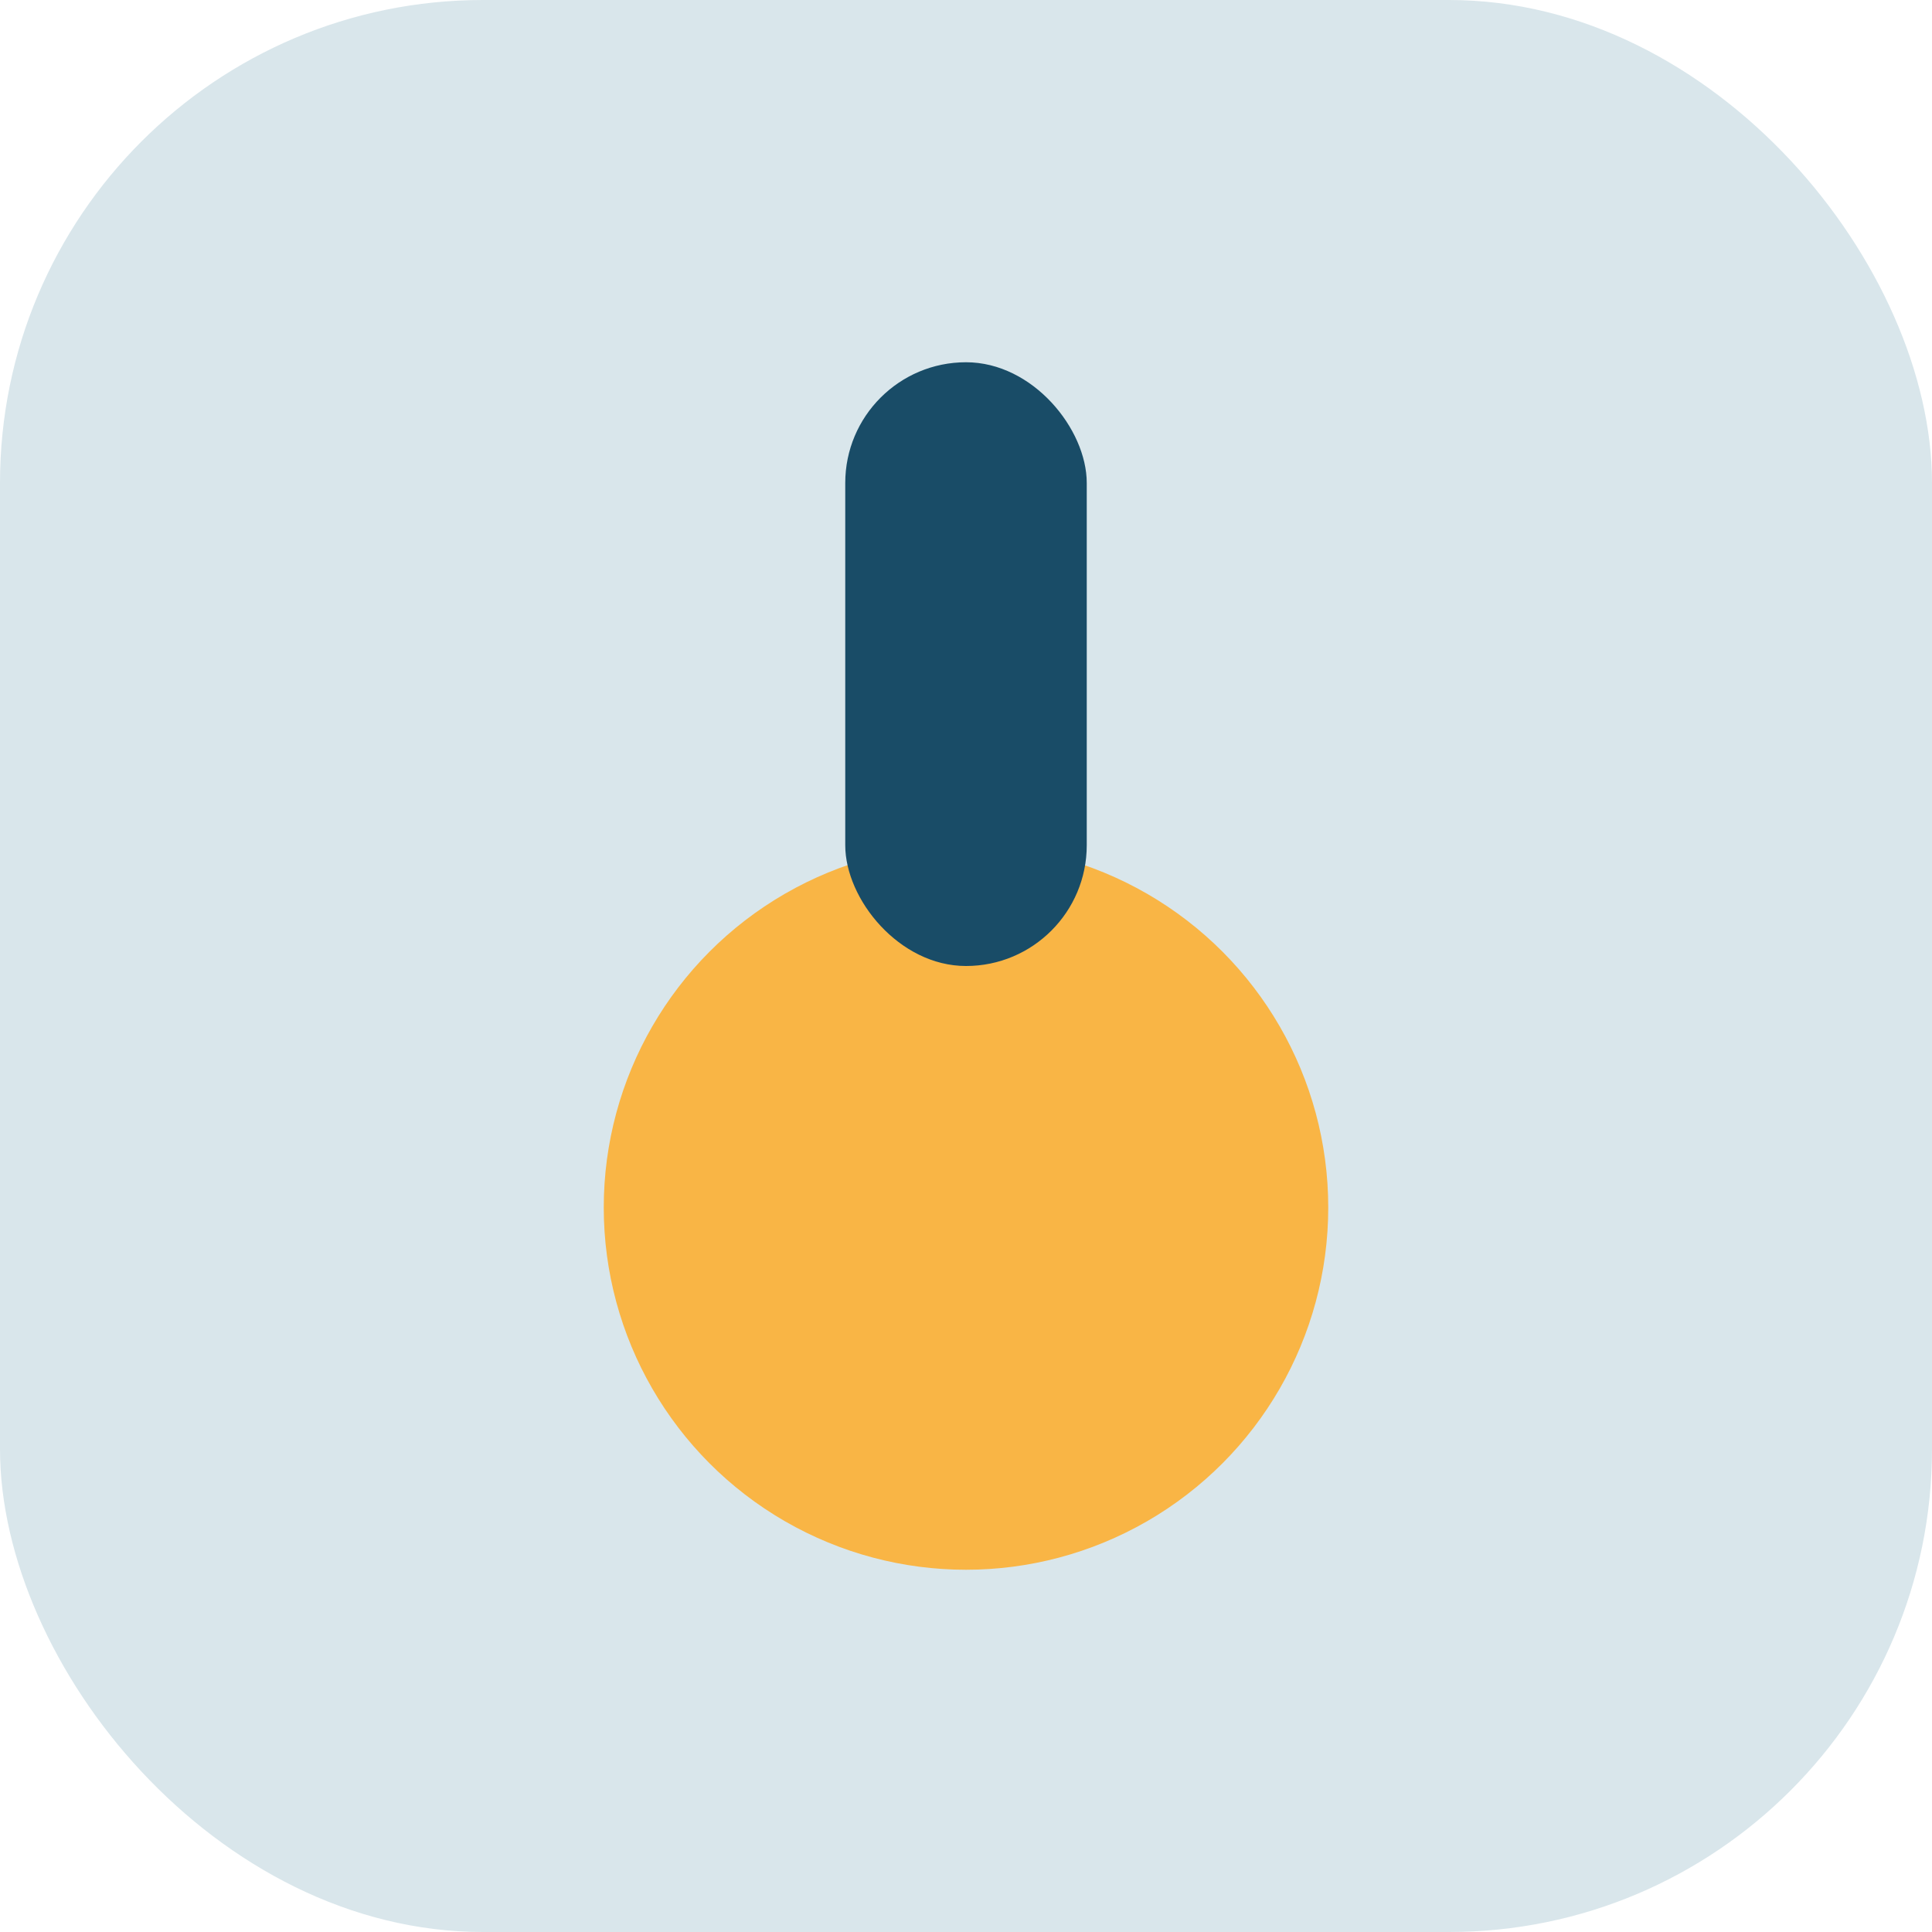
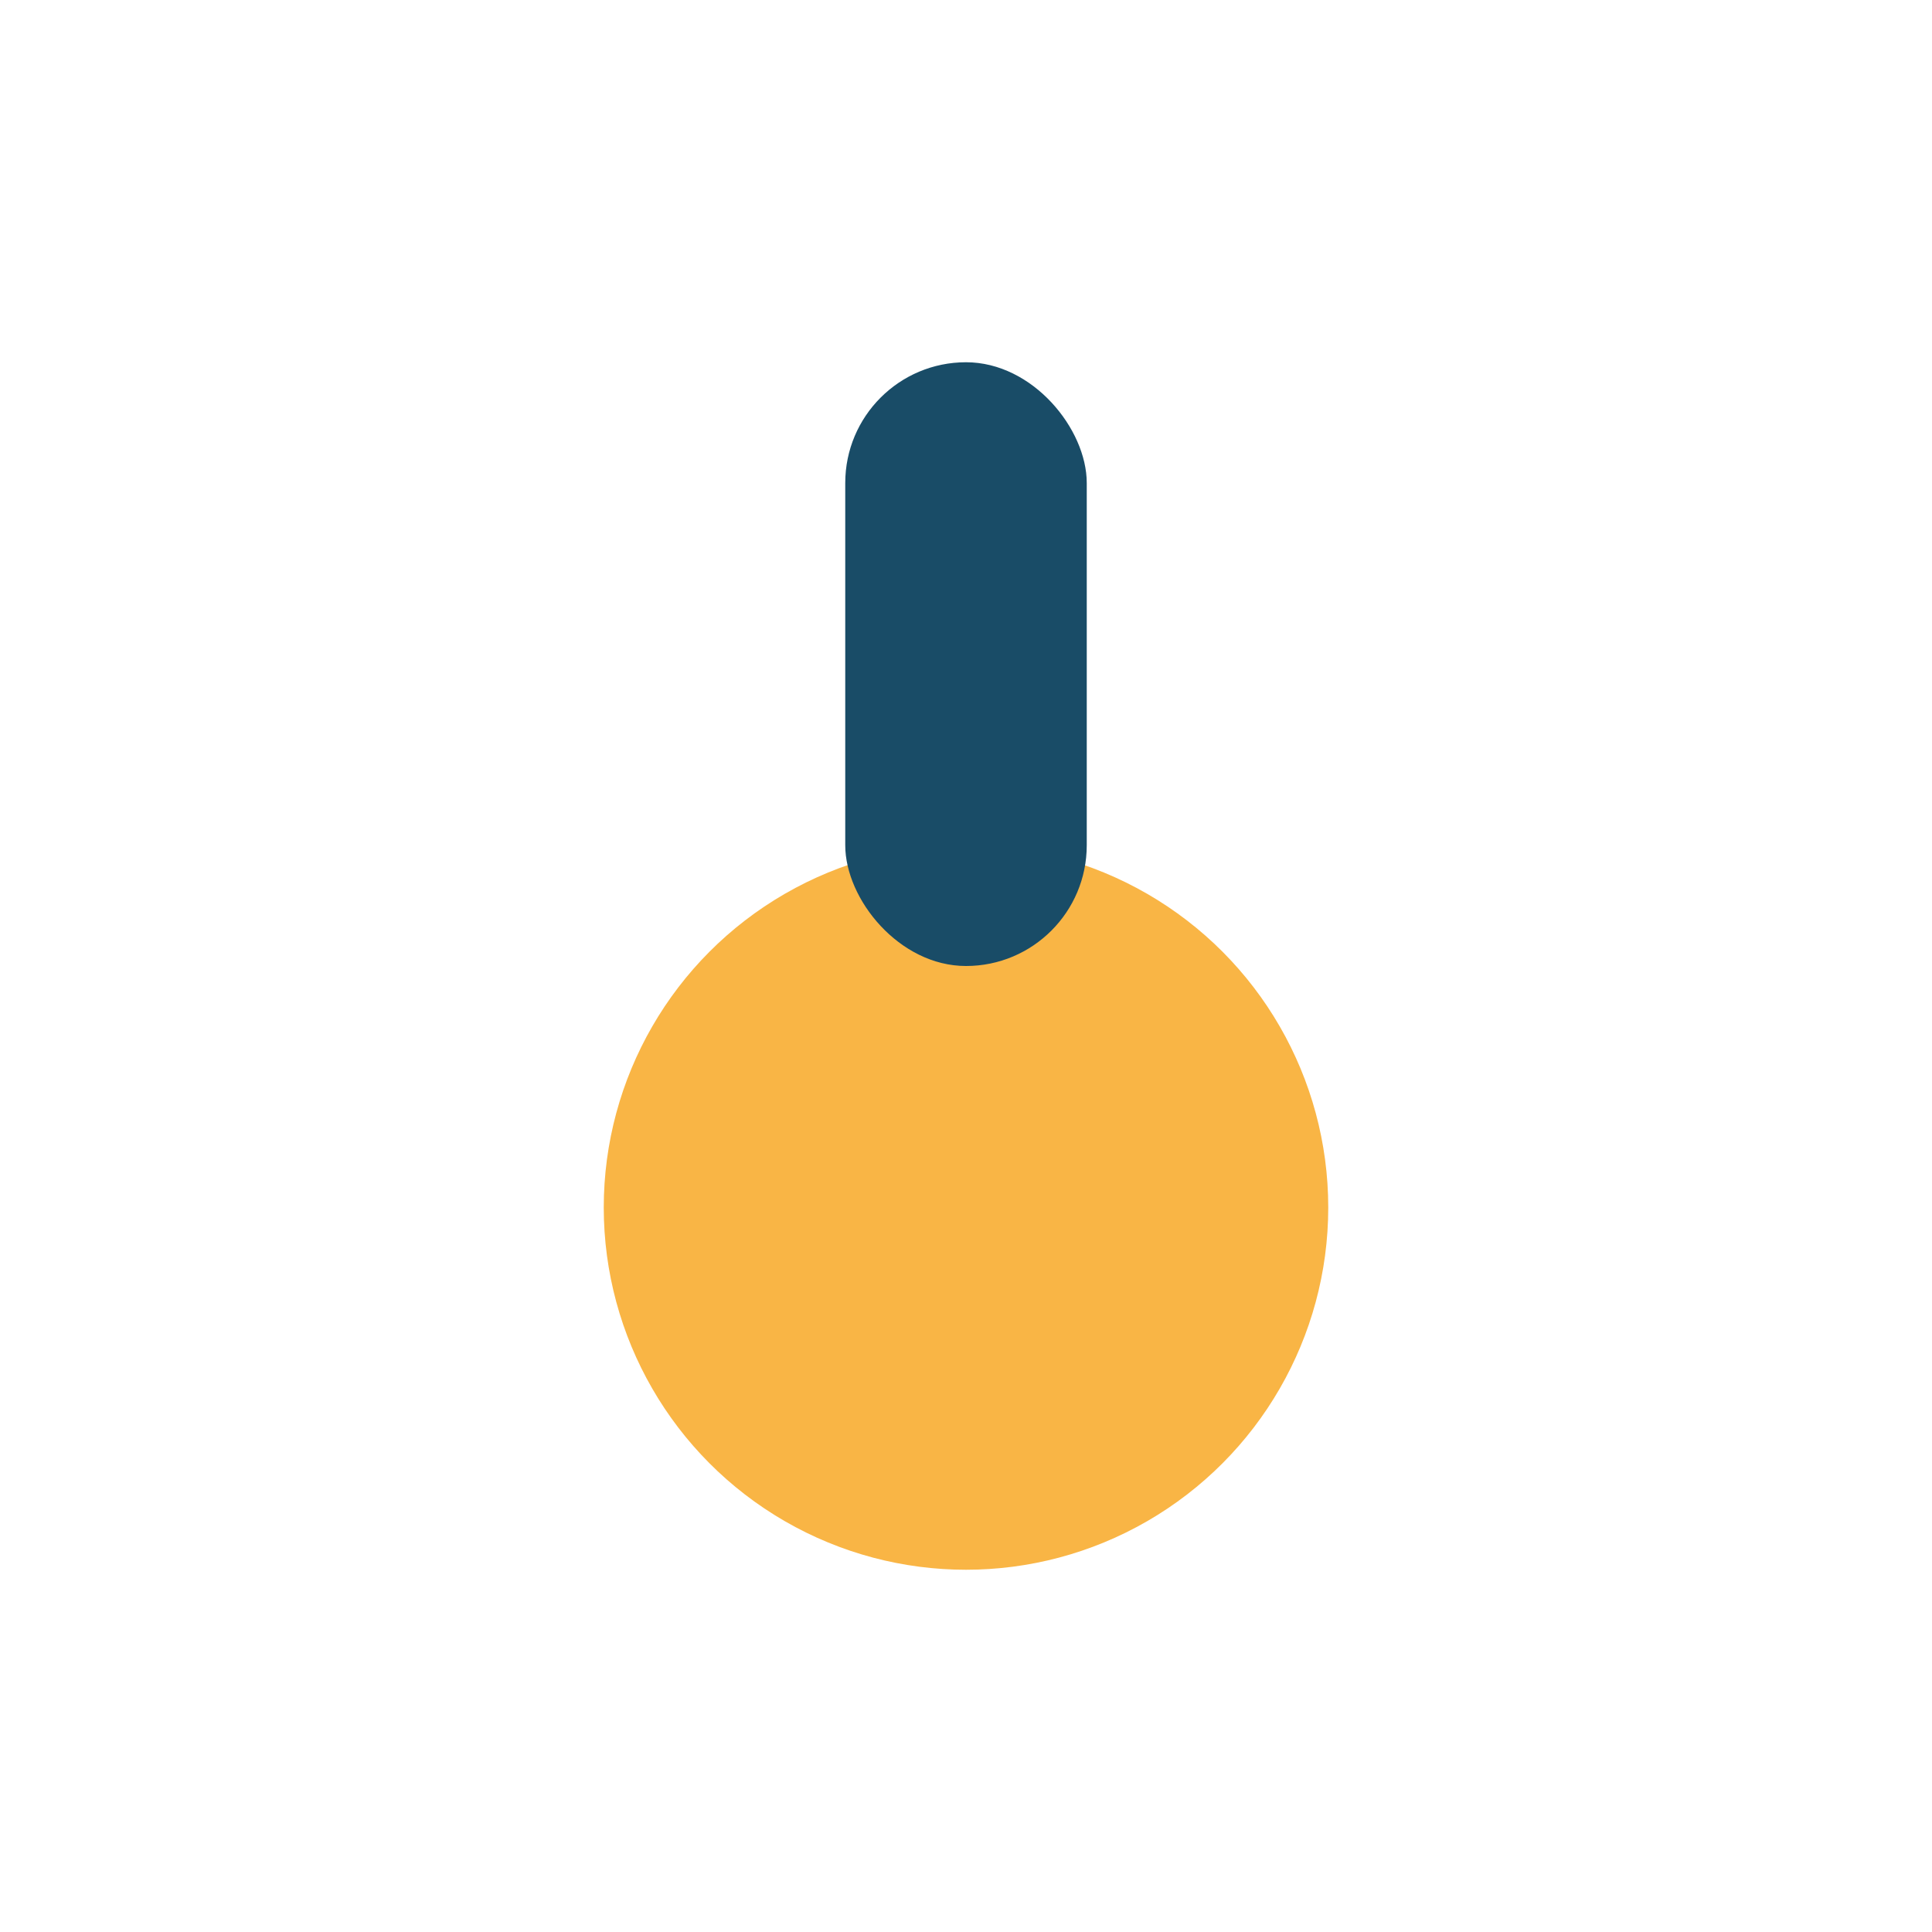
<svg xmlns="http://www.w3.org/2000/svg" width="32" height="32" viewBox="0 0 32 32">
-   <rect width="32" height="32" rx="8" fill="#D9E6EB" />
  <circle cx="16" cy="20" r="6" fill="#F9B545" />
  <rect x="14" y="6" width="4" height="10" rx="2" fill="#194C67" />
</svg>